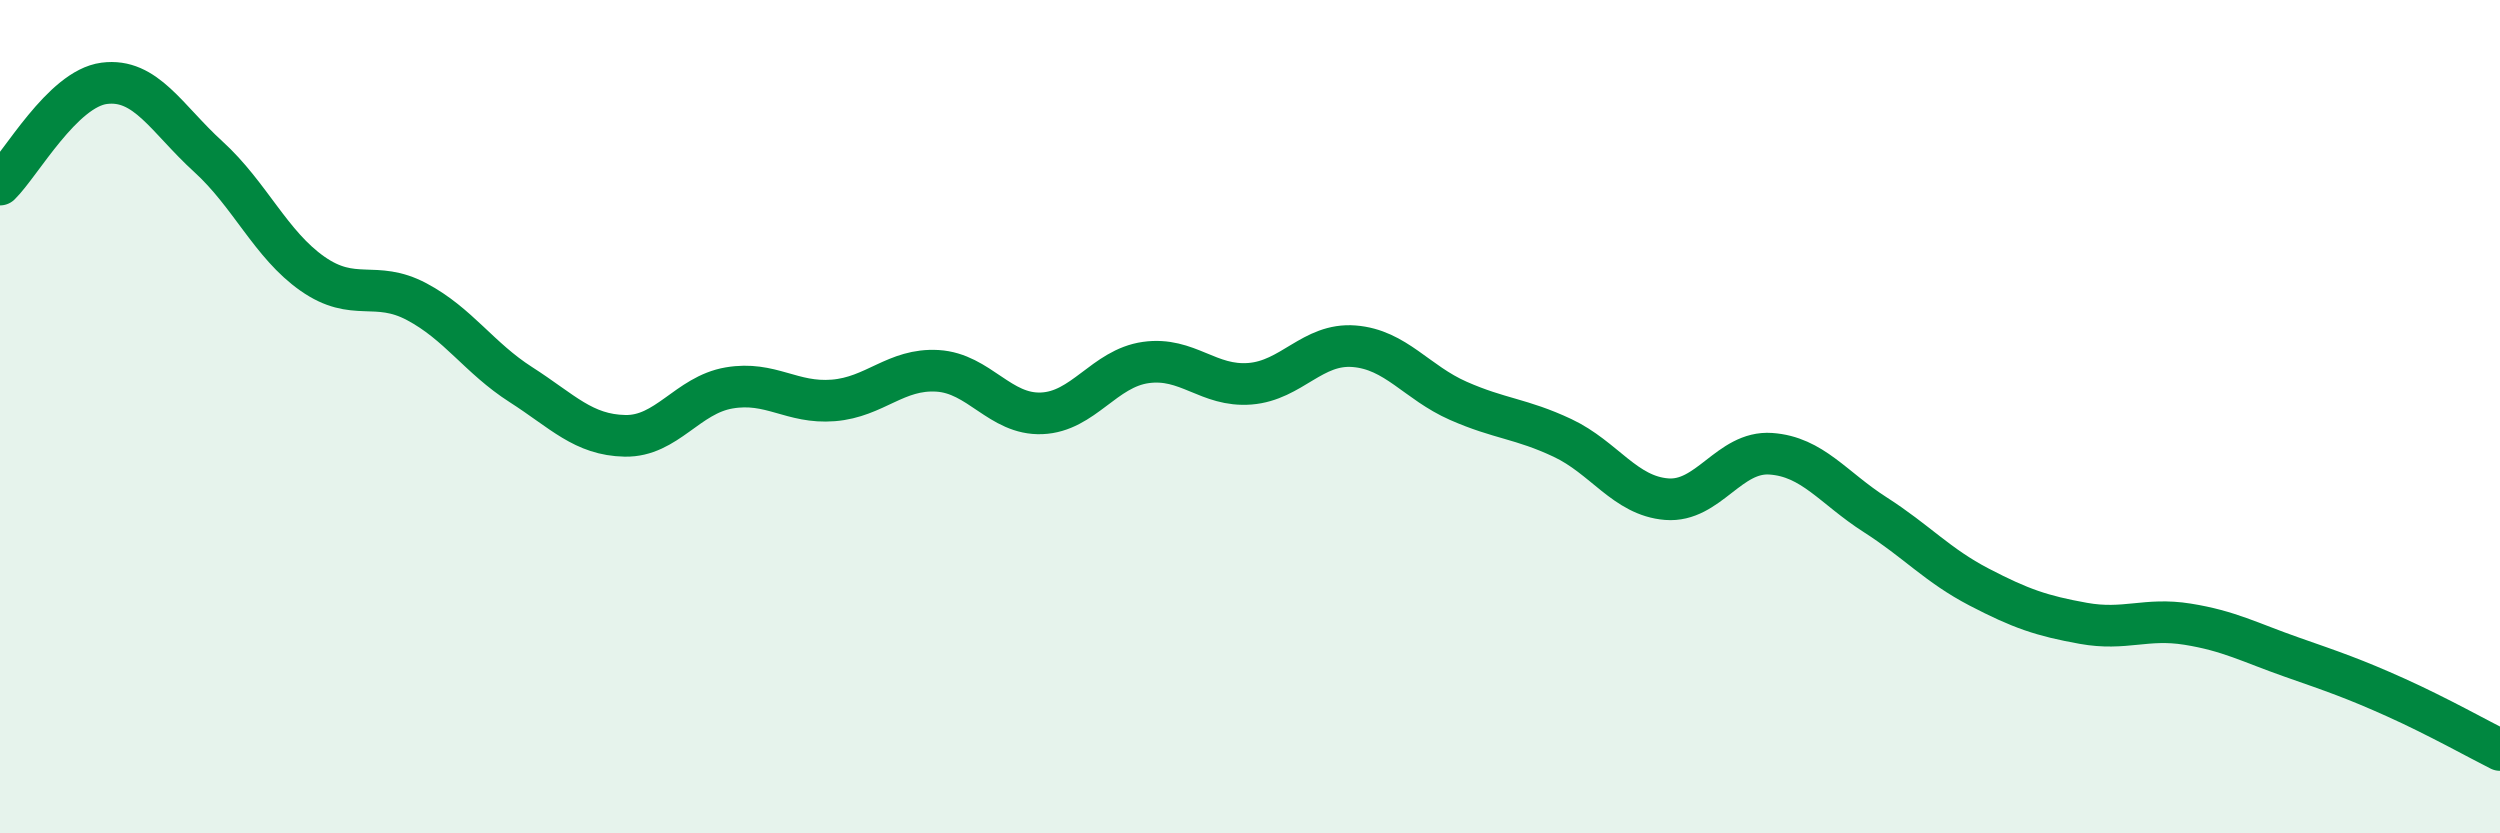
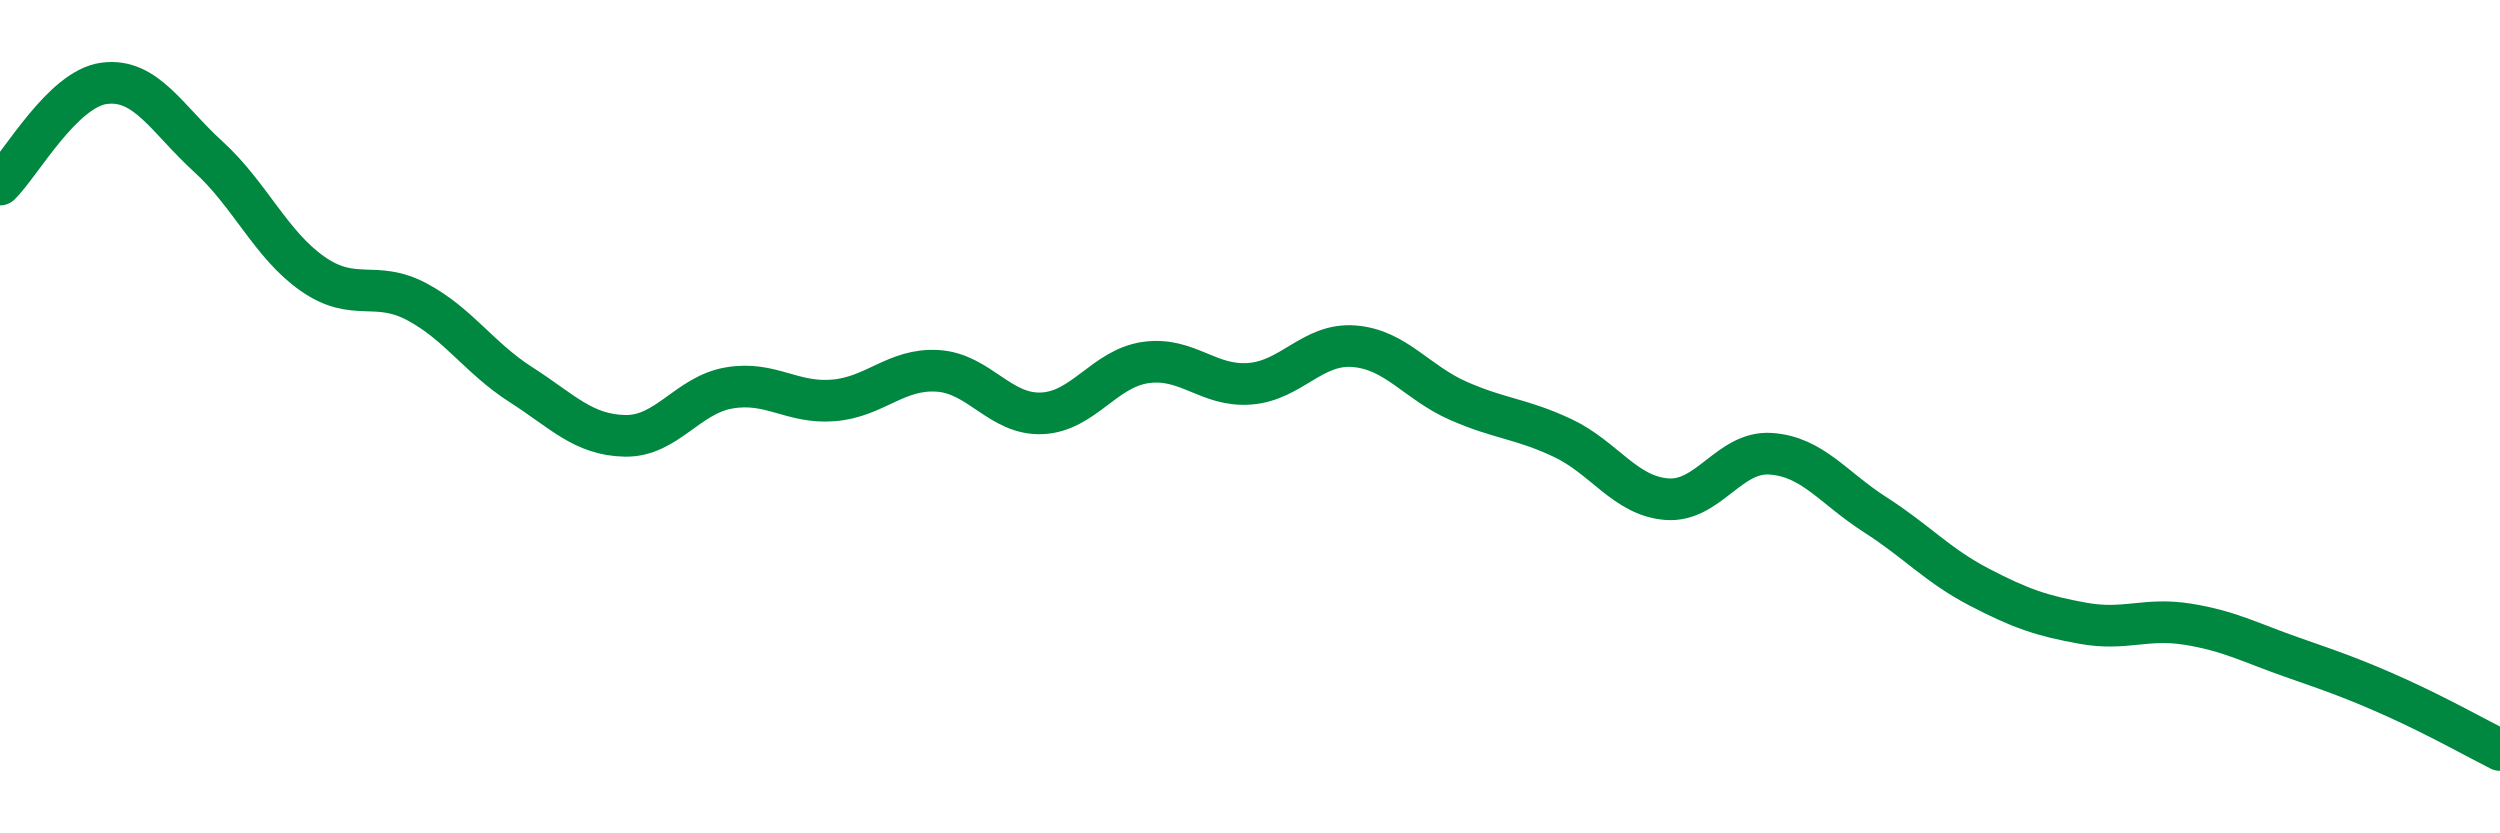
<svg xmlns="http://www.w3.org/2000/svg" width="60" height="20" viewBox="0 0 60 20">
-   <path d="M 0,4.43 C 0.5,3.94 1.5,2.13 2.5,2 C 3.5,1.87 4,2.85 5,3.76 C 6,4.67 6.5,5.87 7.5,6.57 C 8.5,7.27 9,6.71 10,7.24 C 11,7.77 11.5,8.59 12.5,9.23 C 13.5,9.87 14,10.44 15,10.46 C 16,10.48 16.5,9.48 17.5,9.31 C 18.5,9.14 19,9.69 20,9.61 C 21,9.53 21.5,8.84 22.5,8.9 C 23.5,8.96 24,9.96 25,9.92 C 26,9.88 26.5,8.84 27.5,8.7 C 28.5,8.56 29,9.29 30,9.21 C 31,9.13 31.5,8.23 32.5,8.31 C 33.5,8.39 34,9.18 35,9.62 C 36,10.06 36.5,10.04 37.5,10.51 C 38.5,10.98 39,11.9 40,11.98 C 41,12.06 41.5,10.82 42.5,10.89 C 43.5,10.96 44,11.71 45,12.35 C 46,12.99 46.5,13.57 47.5,14.09 C 48.5,14.61 49,14.78 50,14.96 C 51,15.14 51.5,14.82 52.5,14.98 C 53.5,15.14 54,15.42 55,15.77 C 56,16.12 56.5,16.29 57.5,16.74 C 58.5,17.19 59.5,17.75 60,18L60 20L0 20Z" fill="#008740" opacity="0.1" stroke-linecap="round" stroke-linejoin="round" />
  <path d="M 0,4.43 C 0.5,3.94 1.5,2.13 2.5,2 C 3.5,1.87 4,2.85 5,3.76 C 6,4.67 6.5,5.87 7.5,6.57 C 8.5,7.27 9,6.71 10,7.24 C 11,7.77 11.5,8.59 12.5,9.23 C 13.5,9.87 14,10.44 15,10.46 C 16,10.48 16.5,9.48 17.5,9.31 C 18.5,9.14 19,9.69 20,9.61 C 21,9.53 21.5,8.84 22.5,8.9 C 23.5,8.96 24,9.96 25,9.92 C 26,9.88 26.5,8.84 27.5,8.7 C 28.5,8.56 29,9.29 30,9.21 C 31,9.13 31.5,8.23 32.5,8.31 C 33.5,8.39 34,9.18 35,9.62 C 36,10.06 36.5,10.04 37.5,10.51 C 38.5,10.98 39,11.9 40,11.98 C 41,12.06 41.5,10.82 42.5,10.89 C 43.5,10.96 44,11.71 45,12.35 C 46,12.99 46.5,13.57 47.5,14.09 C 48.5,14.61 49,14.78 50,14.96 C 51,15.14 51.5,14.82 52.5,14.98 C 53.5,15.14 54,15.42 55,15.77 C 56,16.12 56.5,16.29 57.5,16.74 C 58.5,17.19 59.5,17.75 60,18" stroke="#008740" stroke-width="1" fill="none" stroke-linecap="round" stroke-linejoin="round" />
</svg>